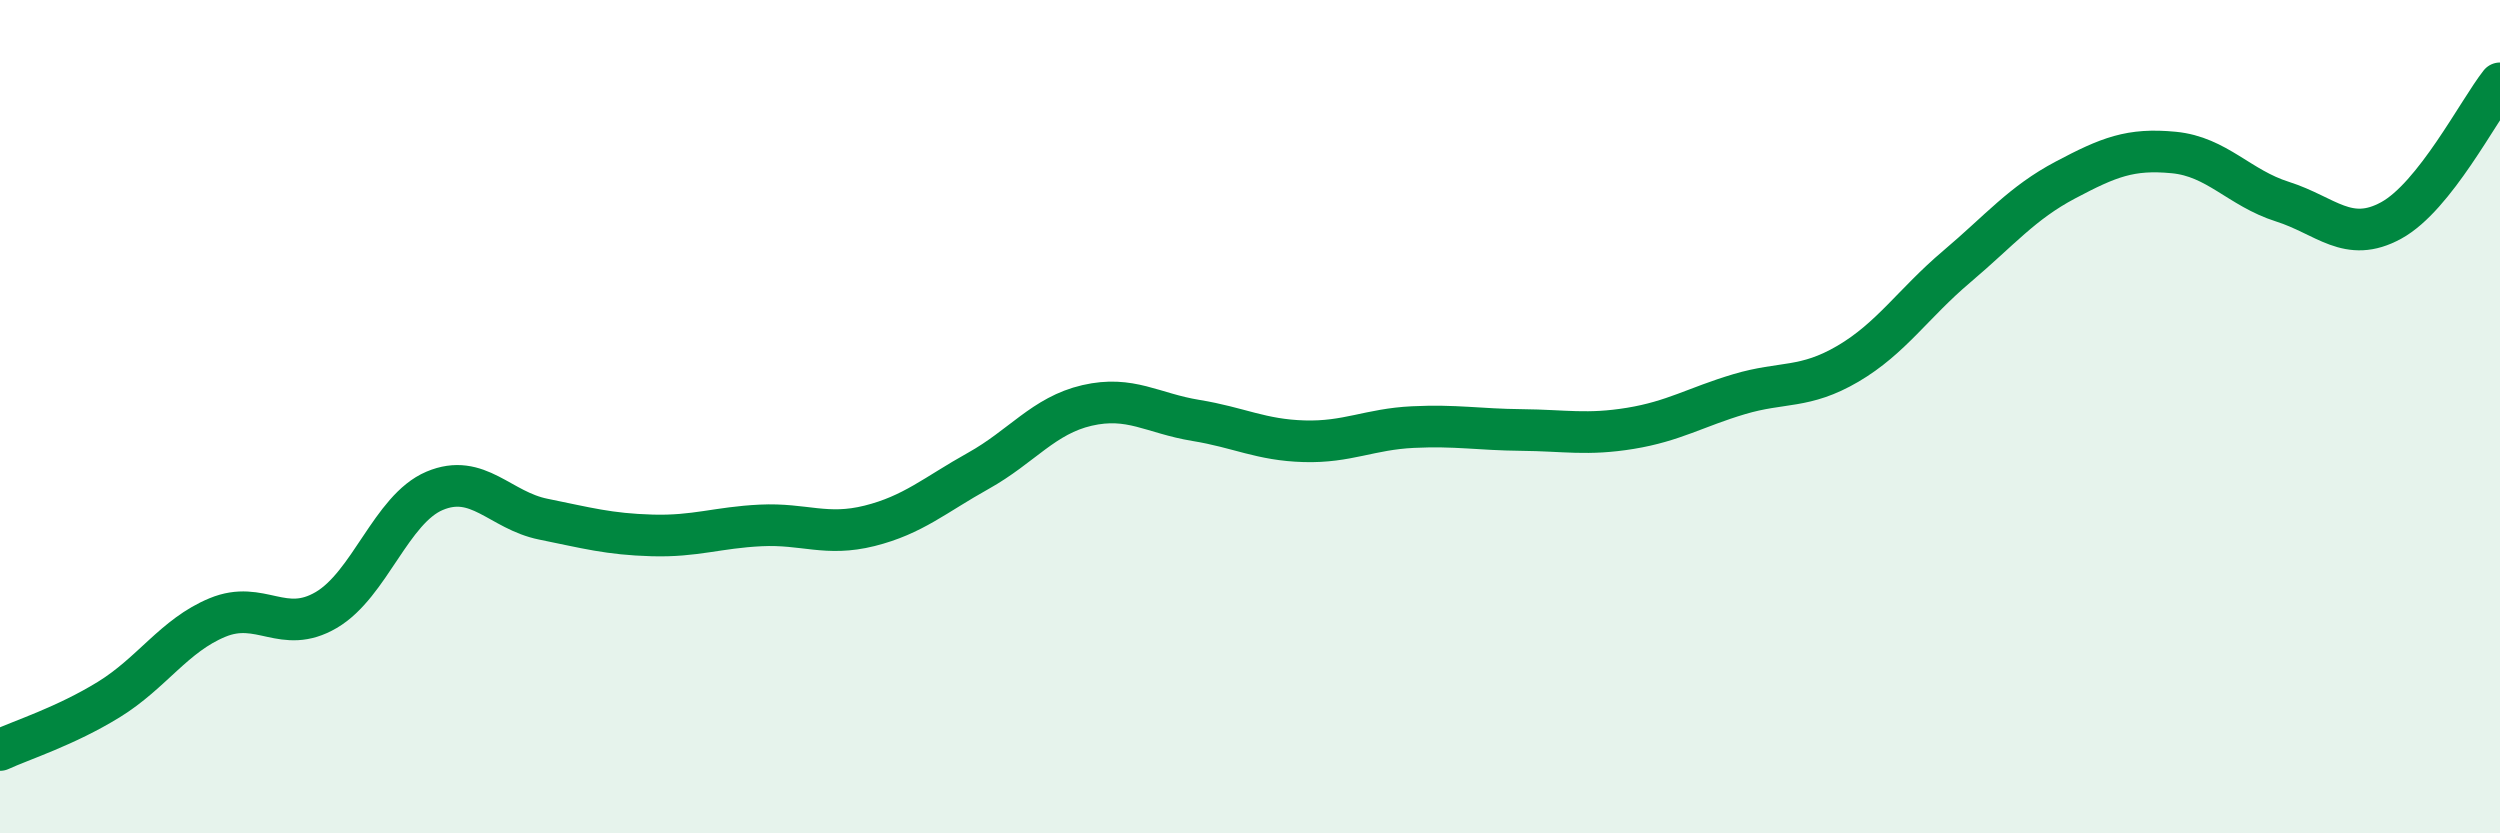
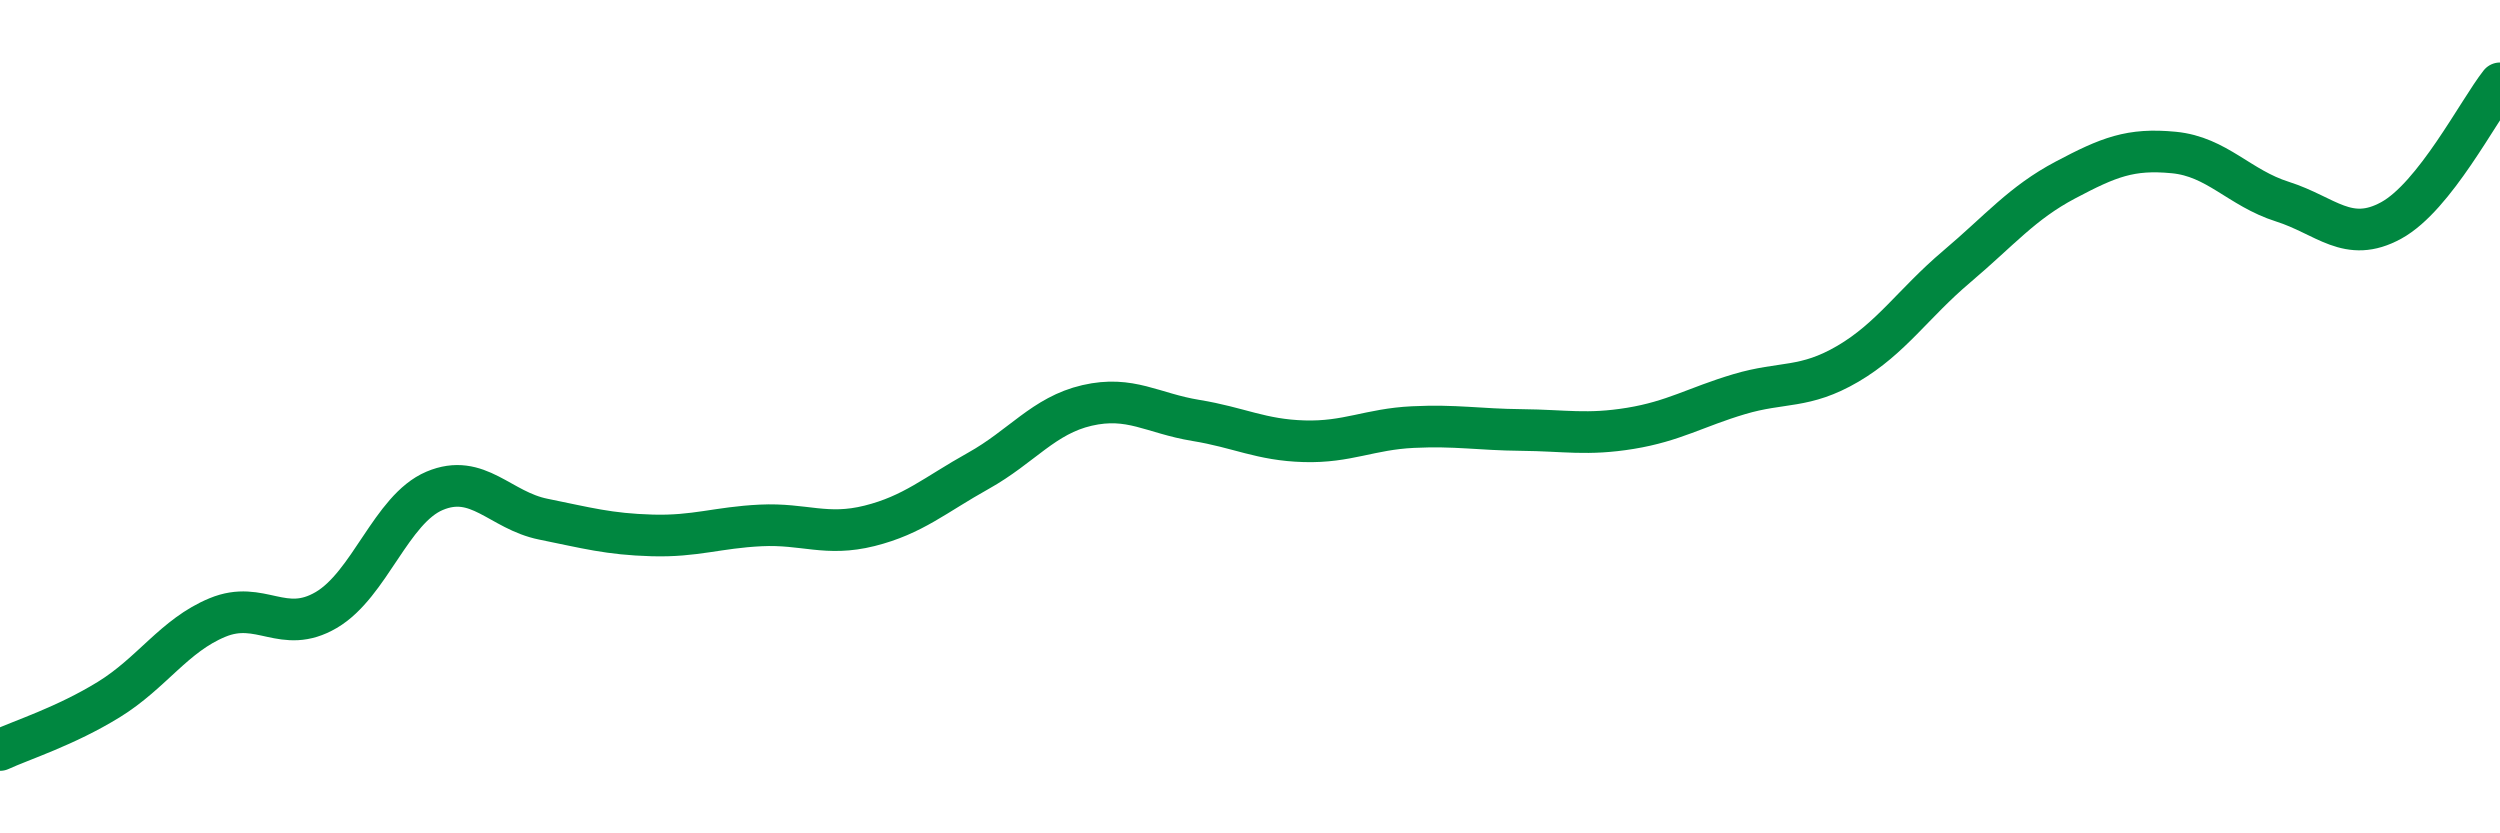
<svg xmlns="http://www.w3.org/2000/svg" width="60" height="20" viewBox="0 0 60 20">
-   <path d="M 0,18 C 0.52,17.76 1.57,17.43 2.61,16.79 C 3.65,16.15 4.18,15.25 5.22,14.82 C 6.26,14.39 6.79,15.25 7.83,14.64 C 8.87,14.03 9.39,12.22 10.43,11.78 C 11.47,11.34 12,12.25 13.04,12.46 C 14.08,12.67 14.61,12.82 15.65,12.85 C 16.69,12.88 17.22,12.66 18.26,12.61 C 19.3,12.56 19.83,12.88 20.87,12.62 C 21.91,12.36 22.44,11.88 23.48,11.3 C 24.52,10.72 25.05,9.97 26.09,9.73 C 27.13,9.49 27.66,9.92 28.7,10.09 C 29.74,10.26 30.26,10.56 31.3,10.59 C 32.34,10.62 32.87,10.3 33.91,10.25 C 34.95,10.2 35.48,10.31 36.52,10.32 C 37.56,10.33 38.09,10.45 39.13,10.28 C 40.17,10.11 40.7,9.77 41.74,9.46 C 42.78,9.15 43.31,9.34 44.35,8.73 C 45.39,8.12 45.92,7.28 46.96,6.4 C 48,5.52 48.53,4.87 49.57,4.32 C 50.61,3.77 51.13,3.56 52.17,3.66 C 53.21,3.76 53.74,4.51 54.78,4.84 C 55.82,5.17 56.35,5.86 57.39,5.29 C 58.43,4.72 59.48,2.66 60,2L60 20L0 20Z" fill="#008740" opacity="0.1" stroke-linecap="round" stroke-linejoin="round" />
  <path d="M 0,18 C 0.52,17.76 1.57,17.43 2.61,16.79 C 3.65,16.15 4.18,15.25 5.22,14.82 C 6.26,14.39 6.79,15.25 7.83,14.64 C 8.87,14.03 9.39,12.22 10.43,11.78 C 11.47,11.34 12,12.25 13.04,12.46 C 14.08,12.67 14.61,12.82 15.65,12.85 C 16.69,12.88 17.22,12.66 18.26,12.61 C 19.3,12.56 19.83,12.88 20.87,12.62 C 21.91,12.36 22.44,11.88 23.48,11.3 C 24.52,10.72 25.05,9.97 26.09,9.73 C 27.13,9.49 27.66,9.92 28.7,10.09 C 29.74,10.26 30.26,10.56 31.3,10.59 C 32.34,10.62 32.87,10.3 33.91,10.25 C 34.95,10.2 35.48,10.31 36.52,10.32 C 37.56,10.33 38.09,10.45 39.13,10.28 C 40.17,10.11 40.7,9.77 41.74,9.46 C 42.78,9.15 43.31,9.34 44.35,8.73 C 45.39,8.12 45.92,7.28 46.96,6.4 C 48,5.52 48.53,4.87 49.57,4.32 C 50.61,3.77 51.13,3.56 52.17,3.66 C 53.21,3.76 53.74,4.51 54.78,4.84 C 55.82,5.17 56.35,5.86 57.39,5.29 C 58.43,4.72 59.48,2.66 60,2" stroke="#008740" stroke-width="1" fill="none" stroke-linecap="round" stroke-linejoin="round" />
</svg>